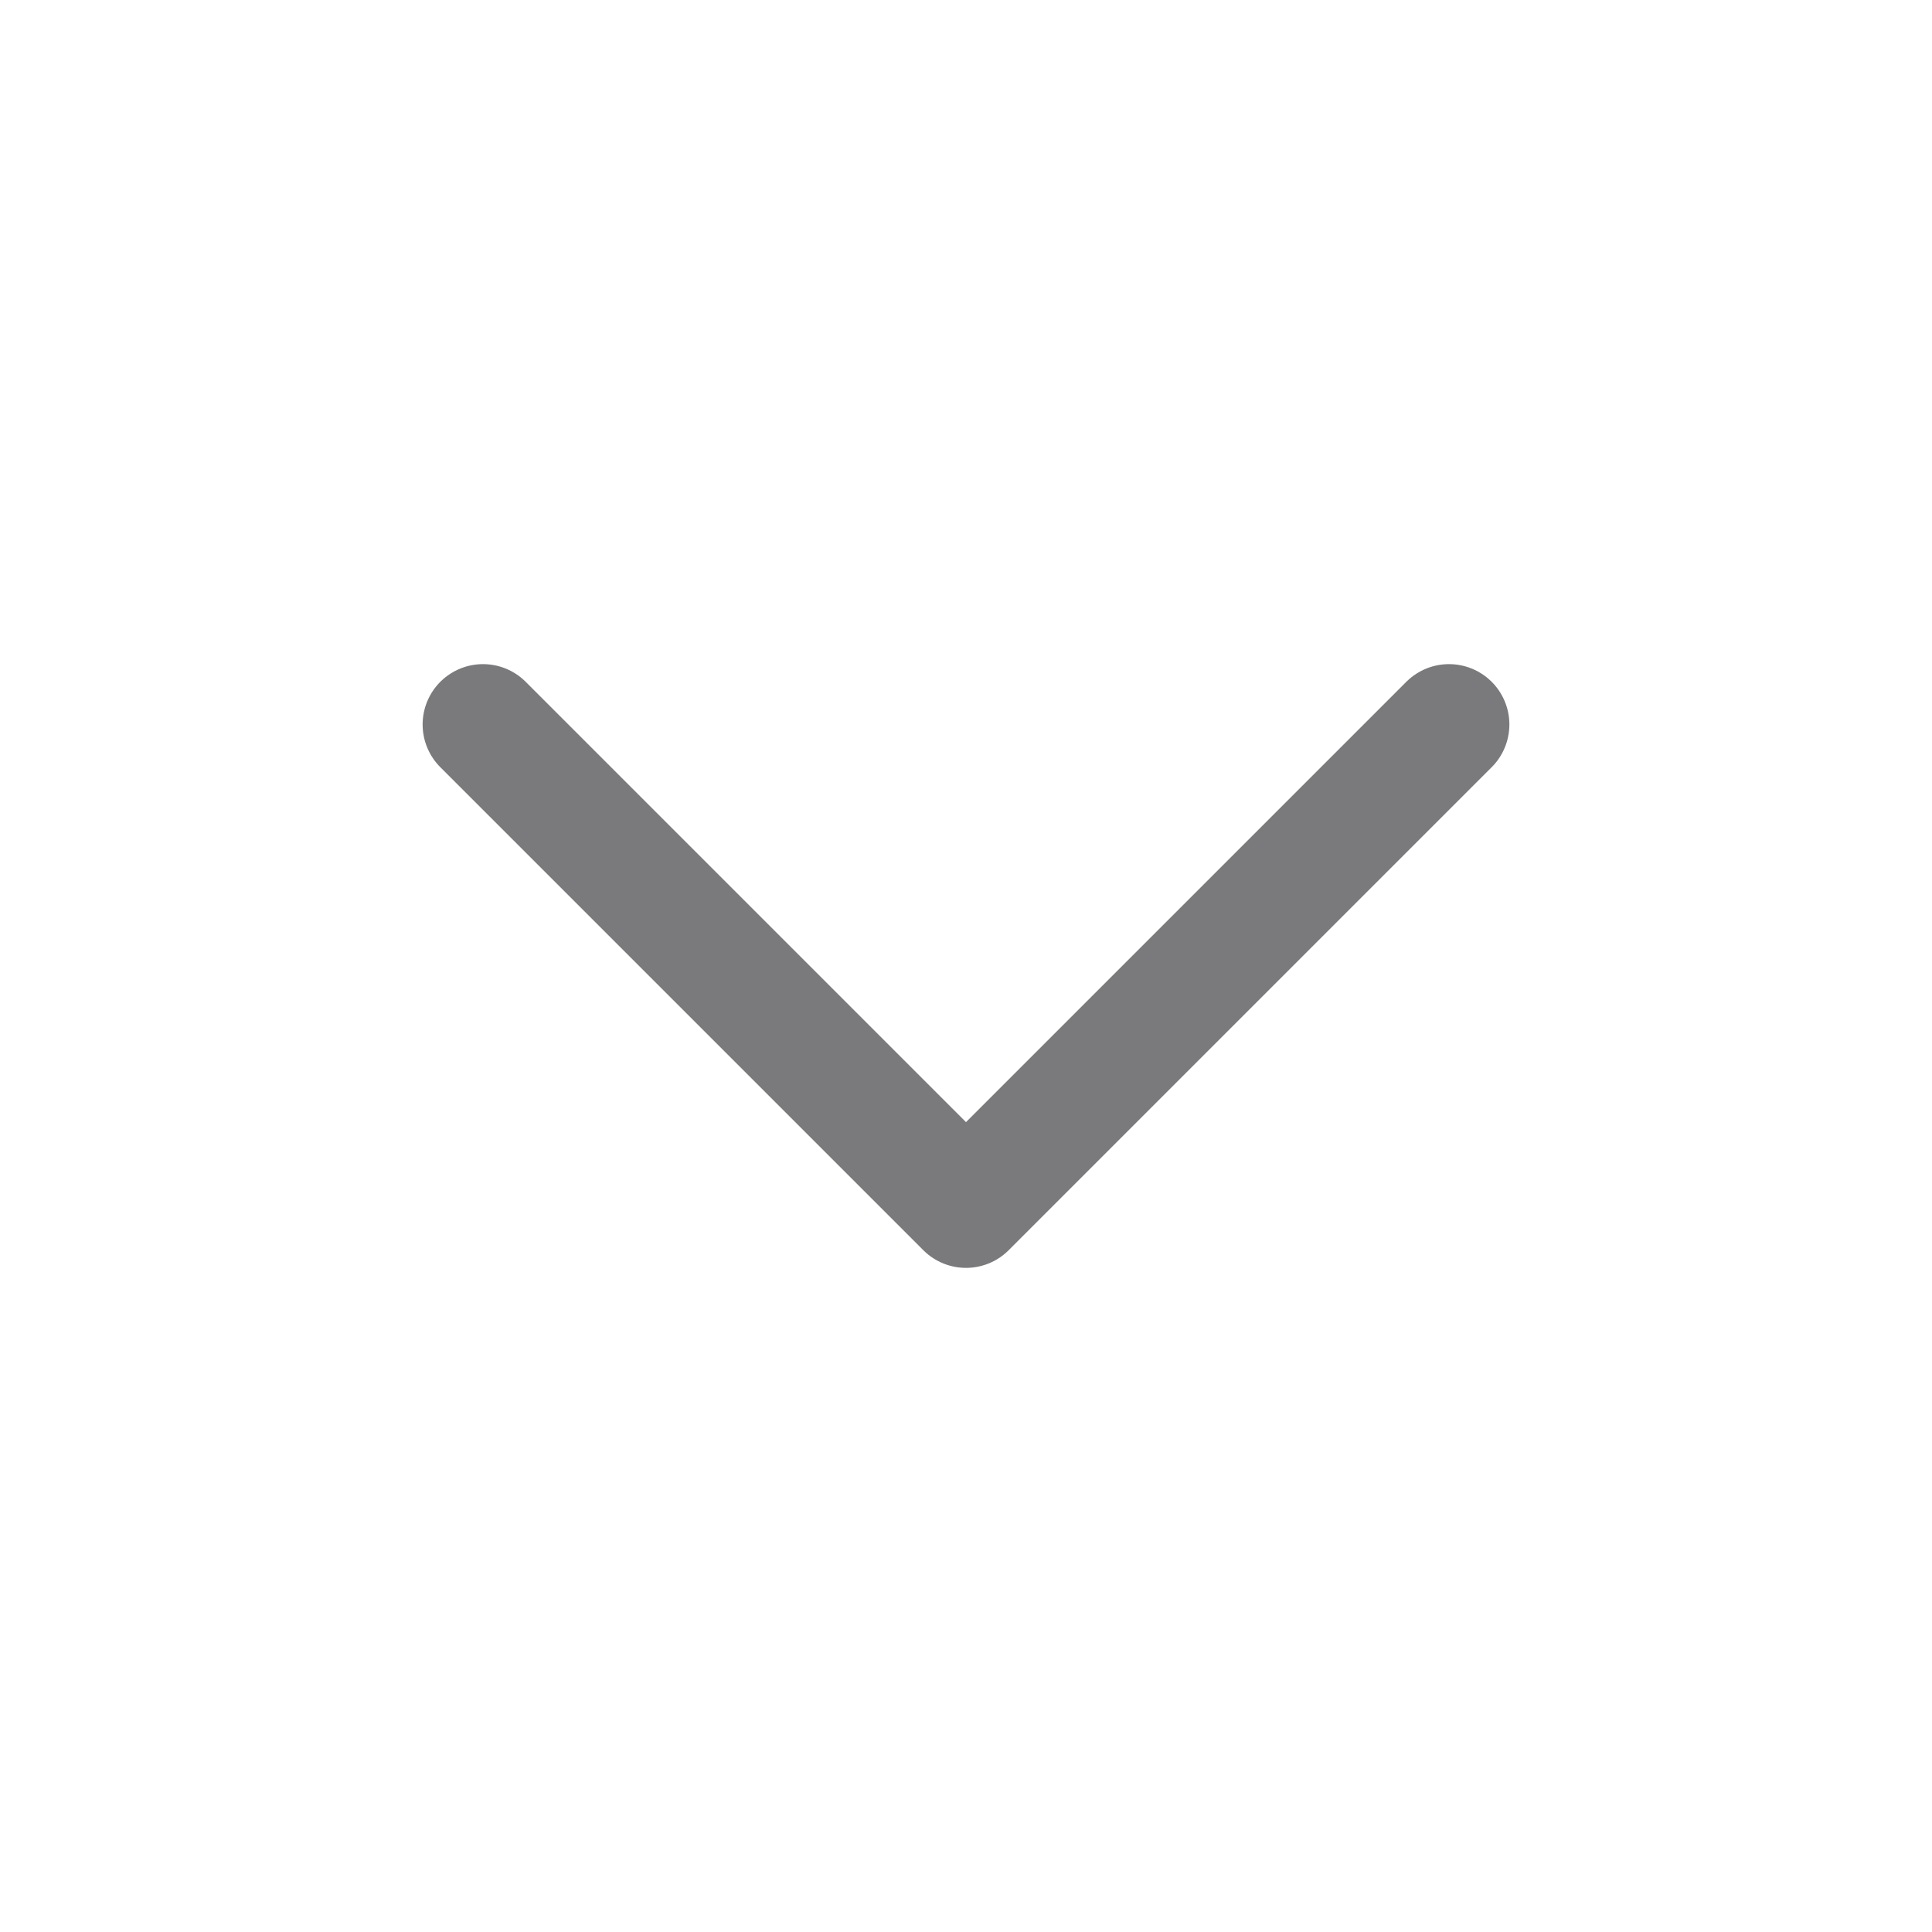
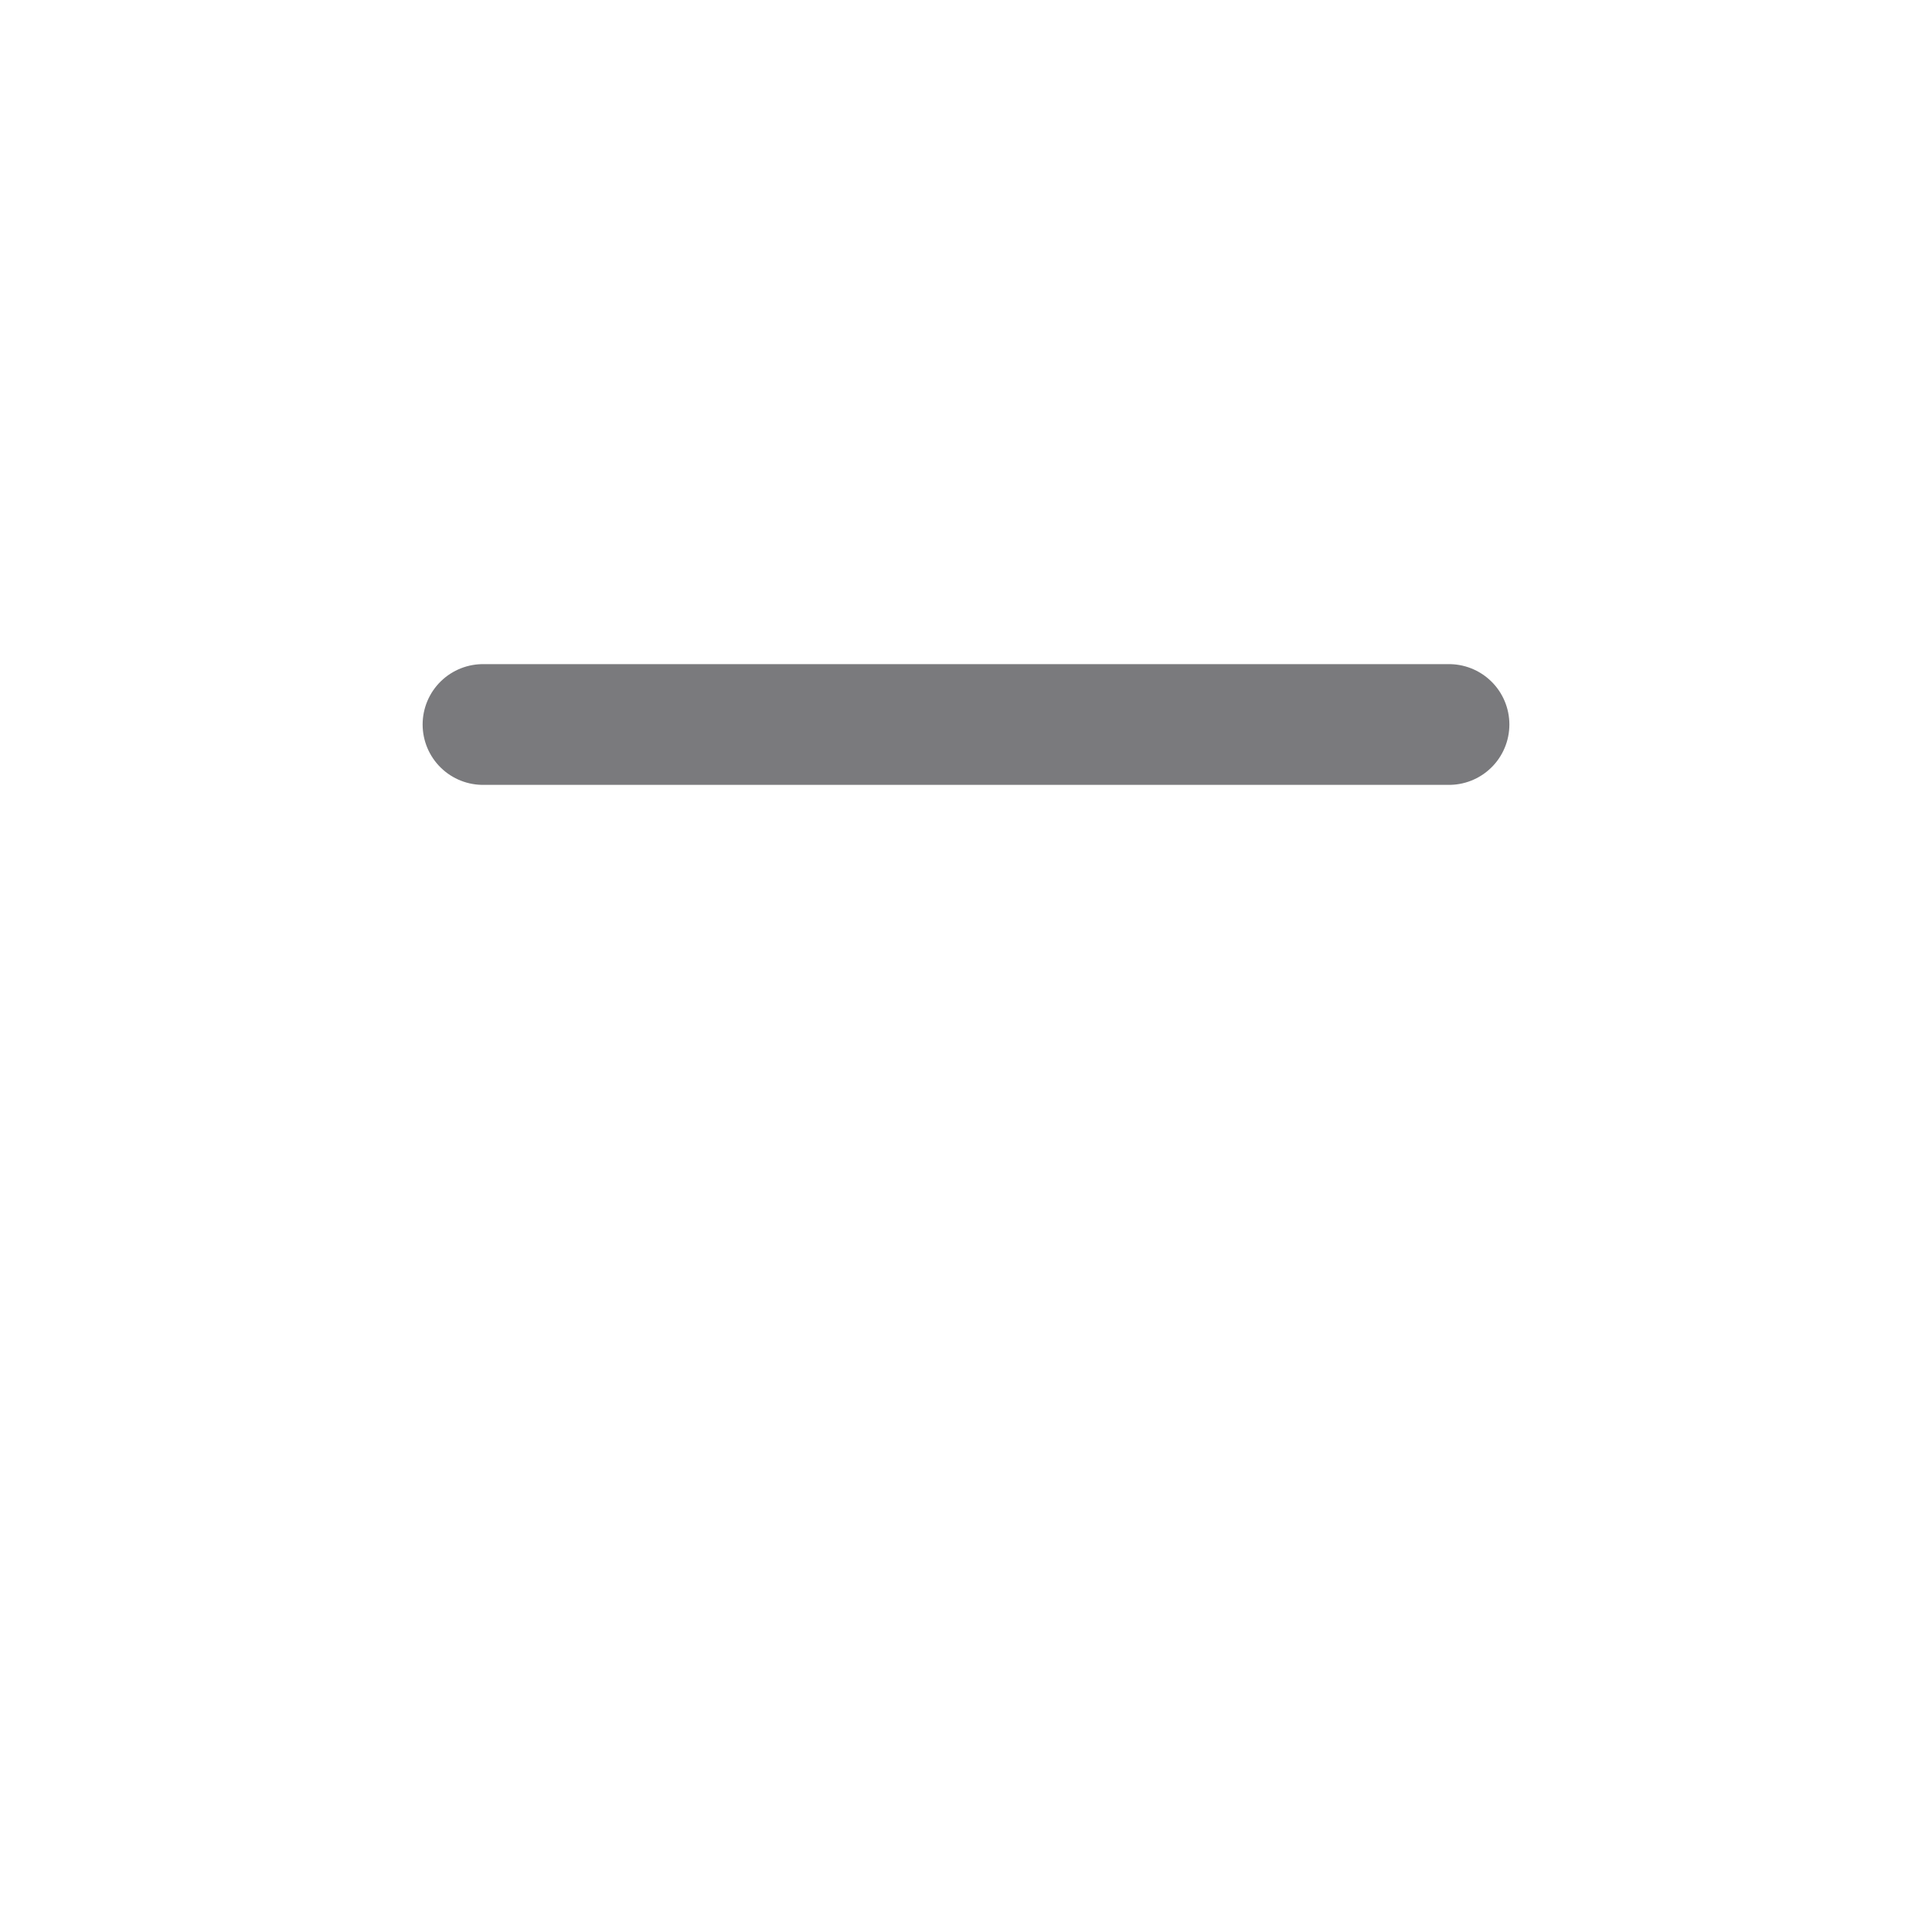
<svg xmlns="http://www.w3.org/2000/svg" width="24" height="24" viewBox="0 0 24 24" fill="none">
-   <path d="M6 9L12 15L18 9" stroke="#7A7A7D" stroke-width="1.5" stroke-linecap="round" stroke-linejoin="round" />
+   <path d="M6 9L18 9" stroke="#7A7A7D" stroke-width="1.5" stroke-linecap="round" stroke-linejoin="round" />
</svg>